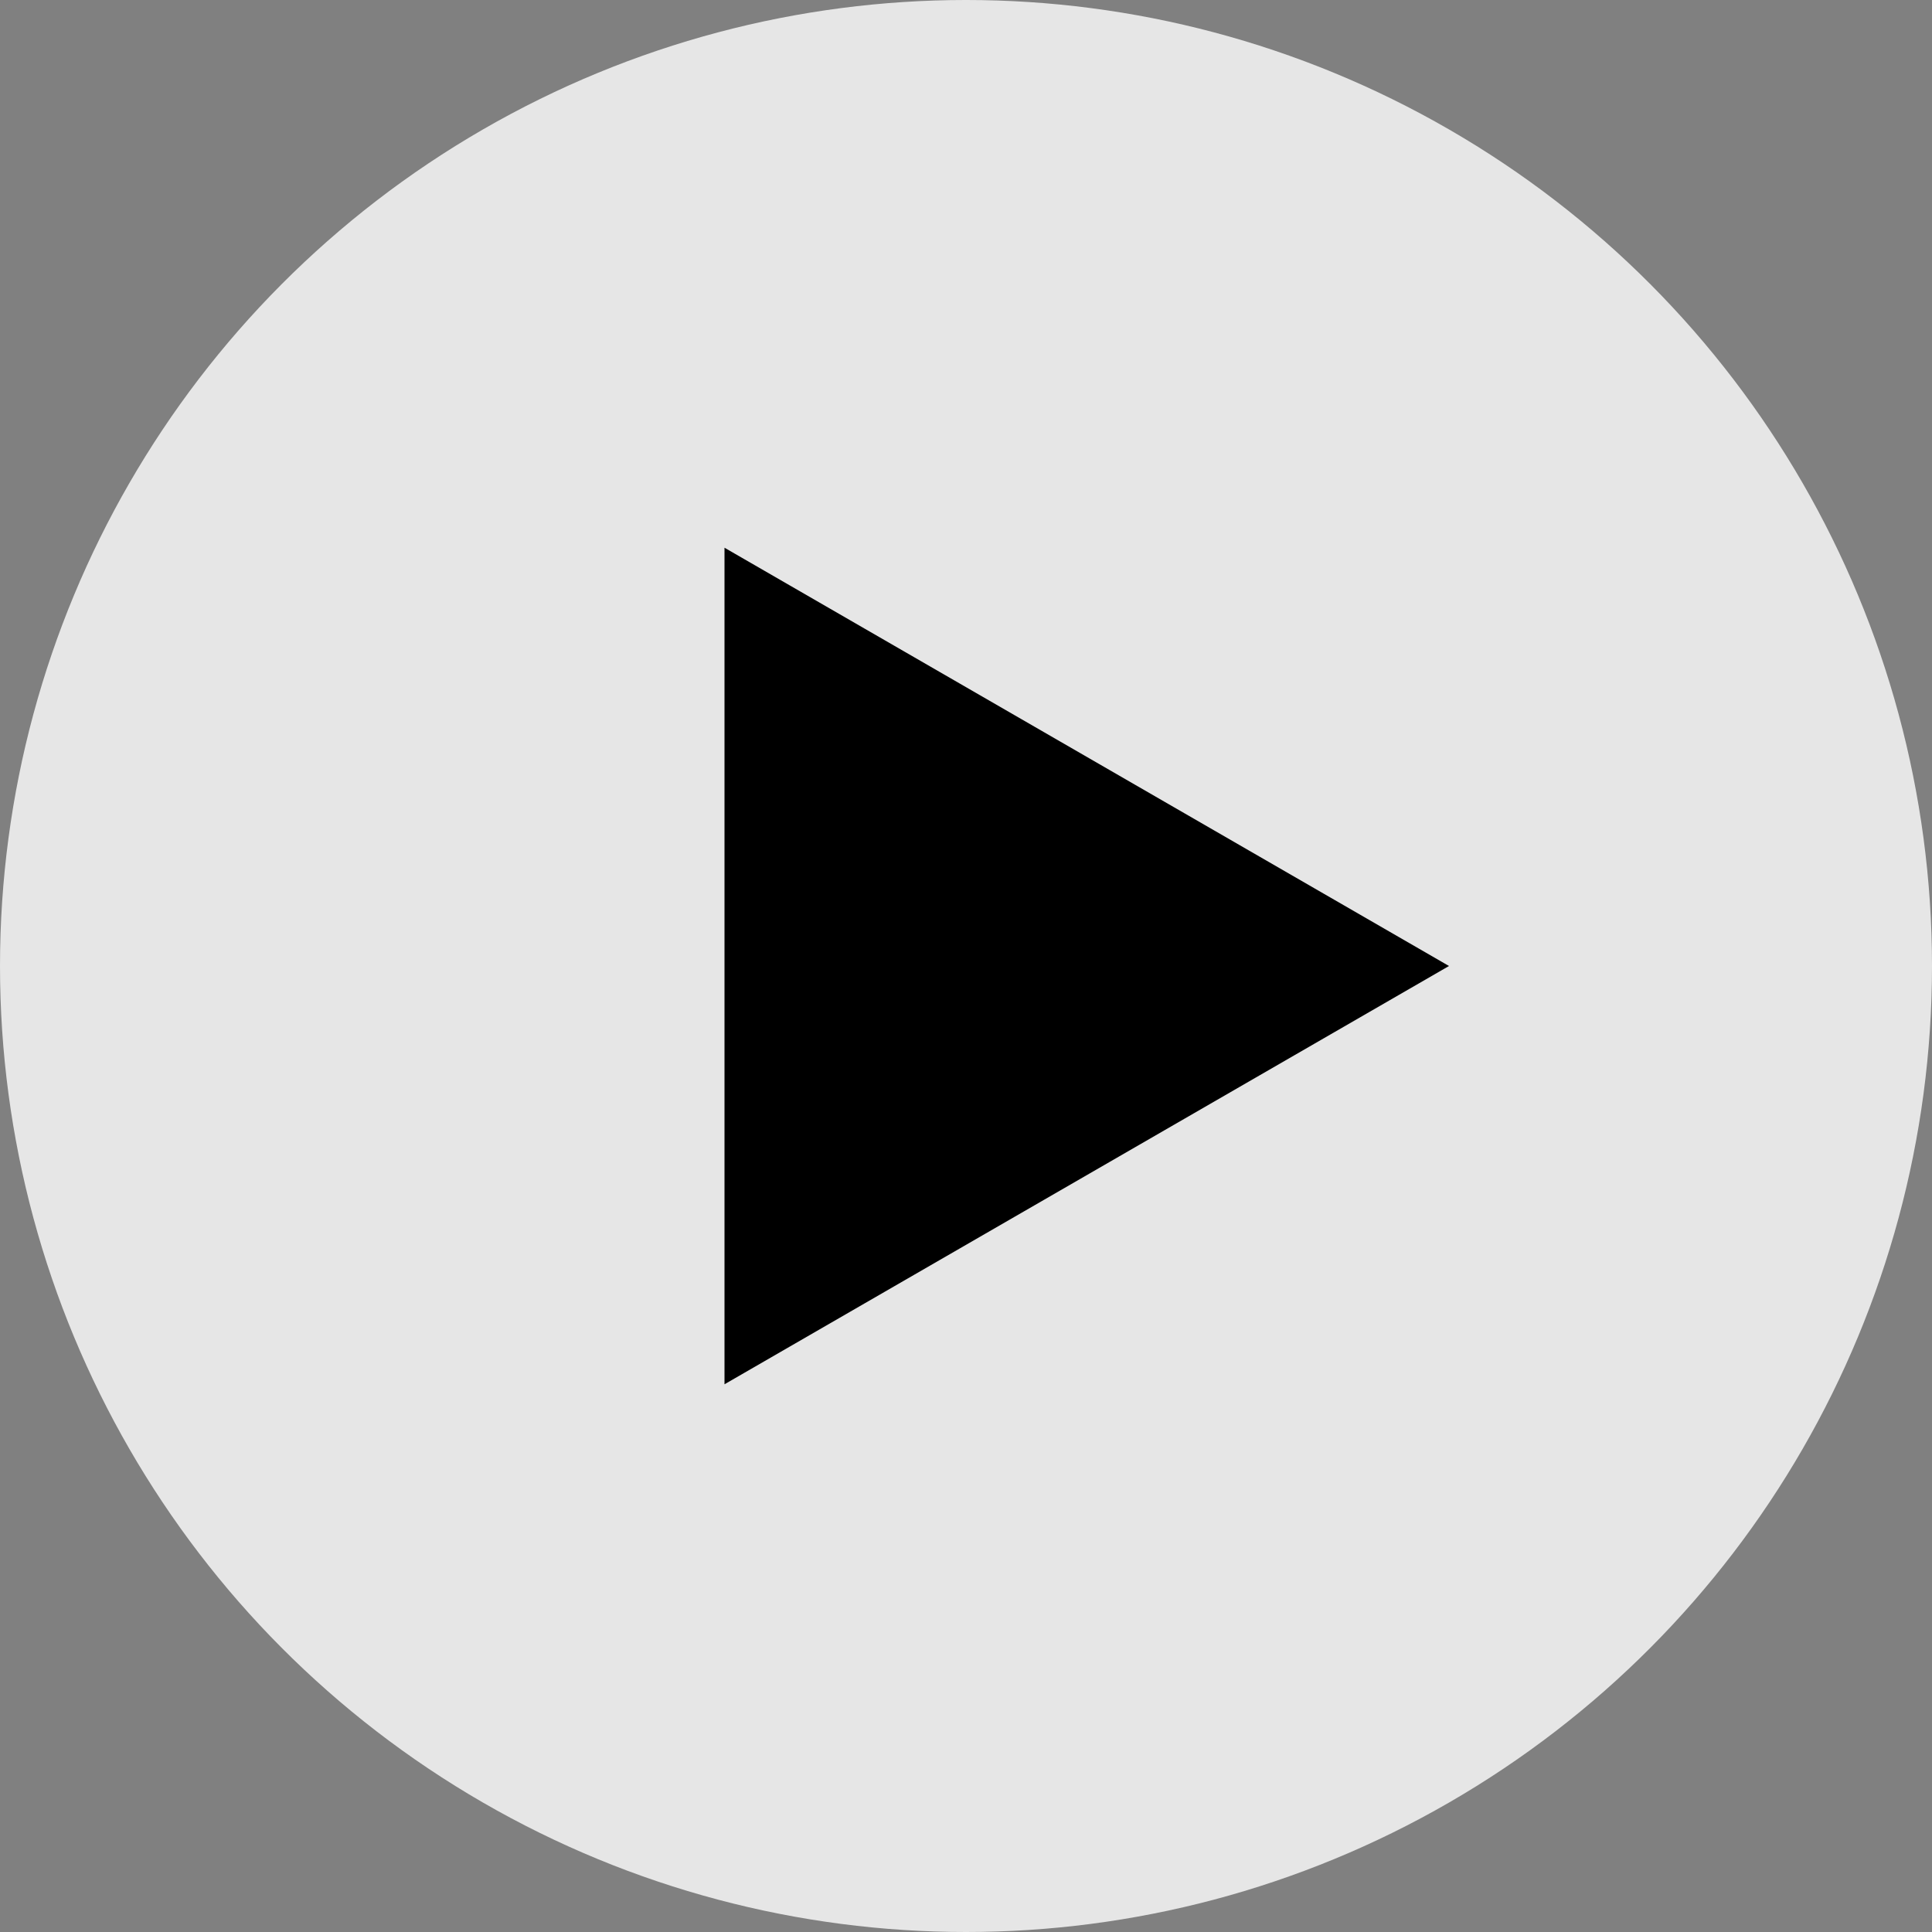
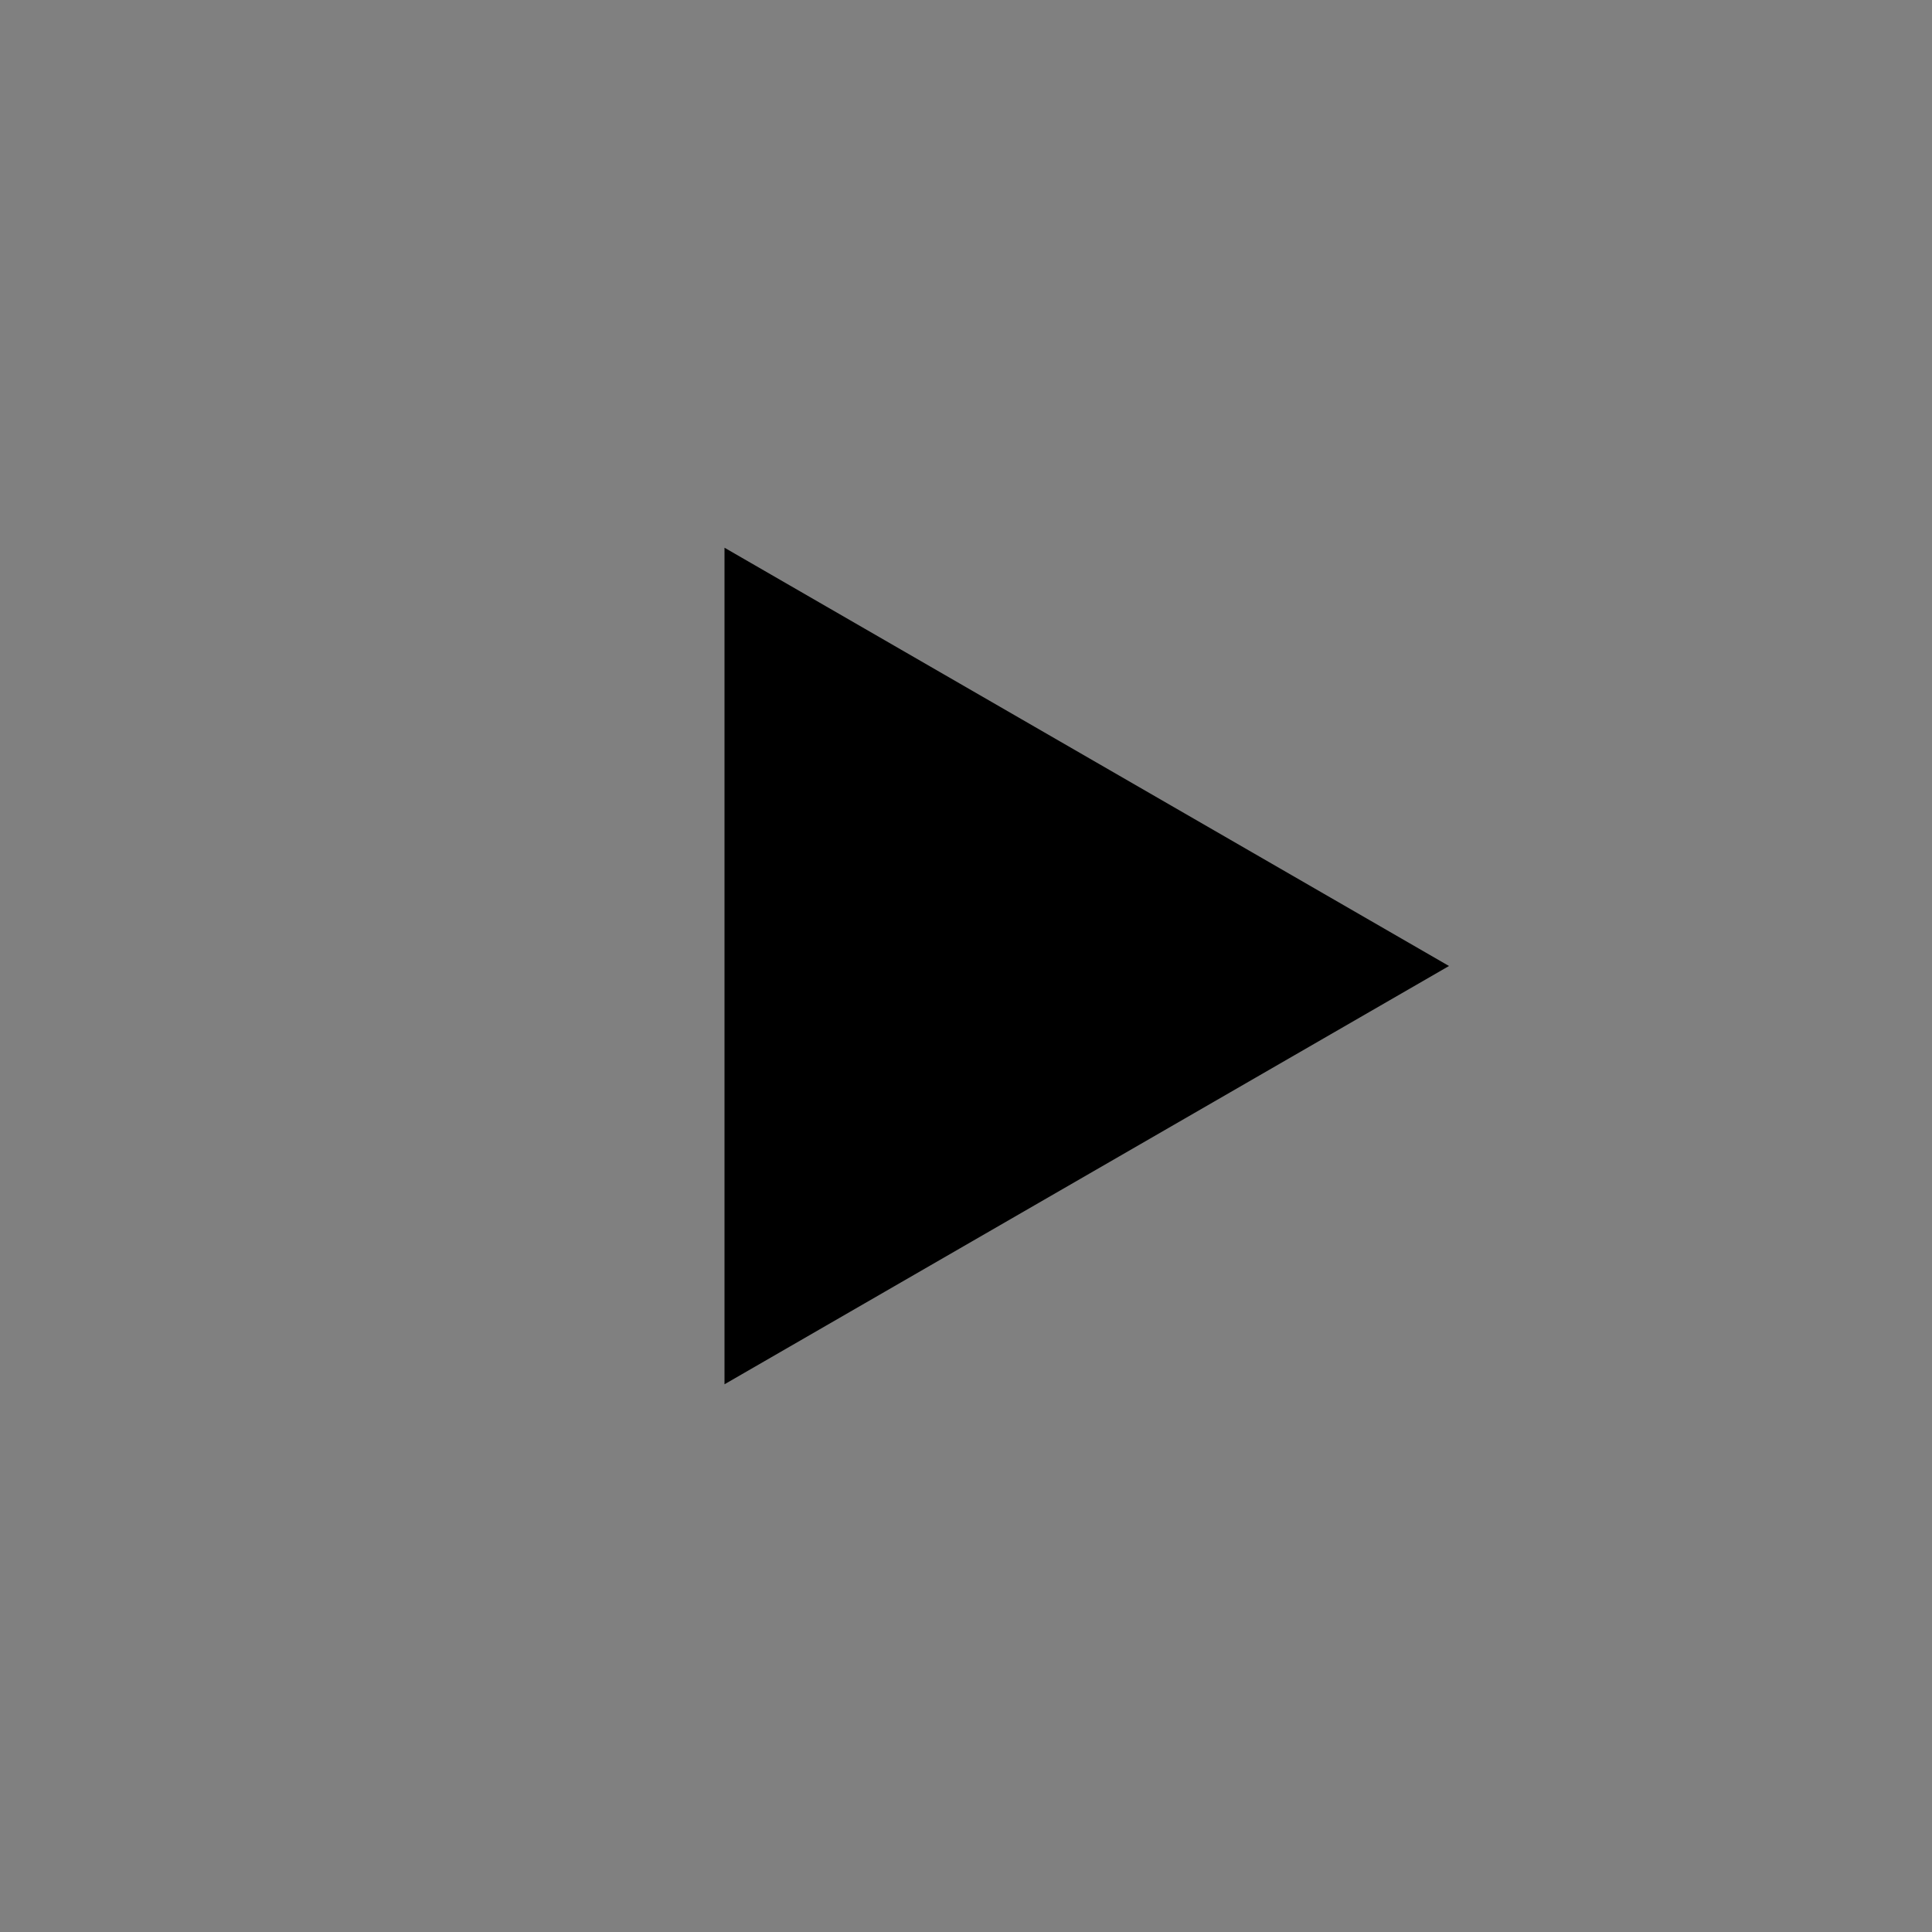
<svg xmlns="http://www.w3.org/2000/svg" width="48px" height="48px" viewBox="0 0 48 48" version="1.1">
  <rect x="0" y="0" width="48" height="48" fill="#808080" stroke="none" />
  <g id="Page-1" stroke="none" stroke-width="1" fill="none" fill-rule="evenodd">
    <g id="Extra-Large" transform="translate(-736, -600)" fill-rule="nonzero">
      <g id="Group" transform="translate(736, 600)">
        <g opacity="0.8" fill="#FFFFFF" id="Oval">
-           <circle cx="24" cy="24" r="24" />
-         </g>
+           </g>
        <polygon id="Path" fill="#000000" points="36 24 18 34.392 18 13.608" />
      </g>
    </g>
  </g>
</svg>